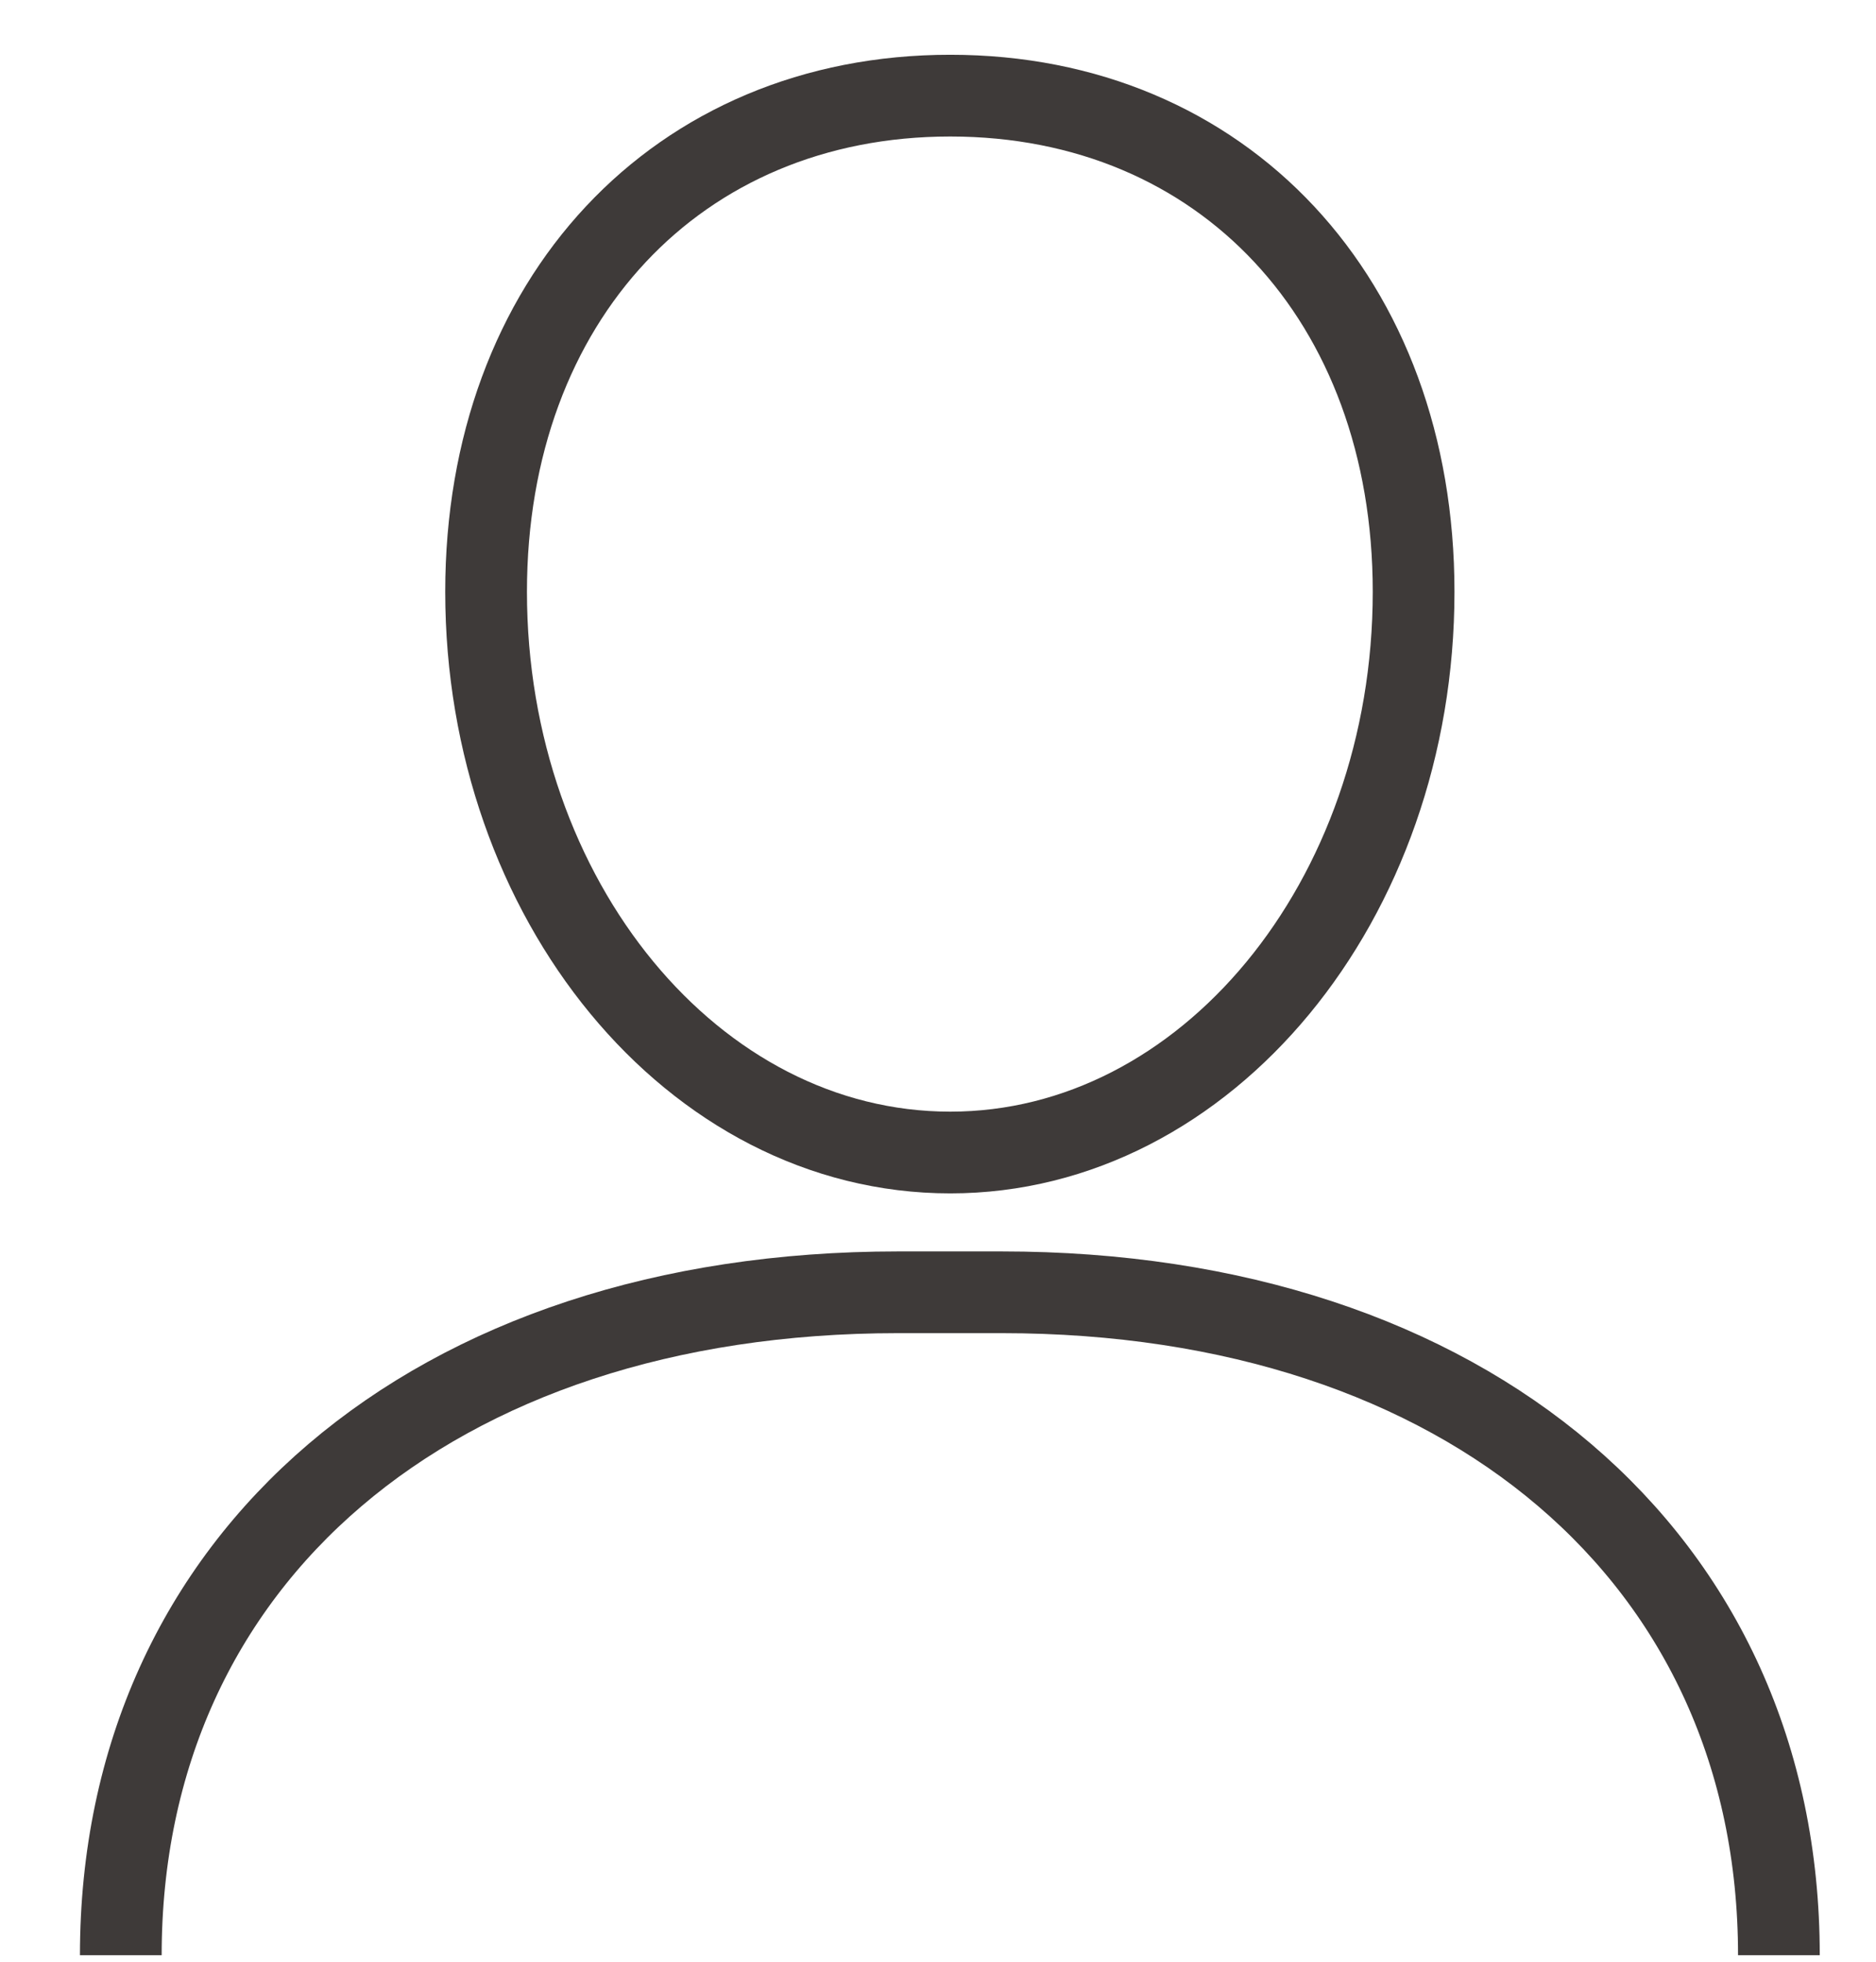
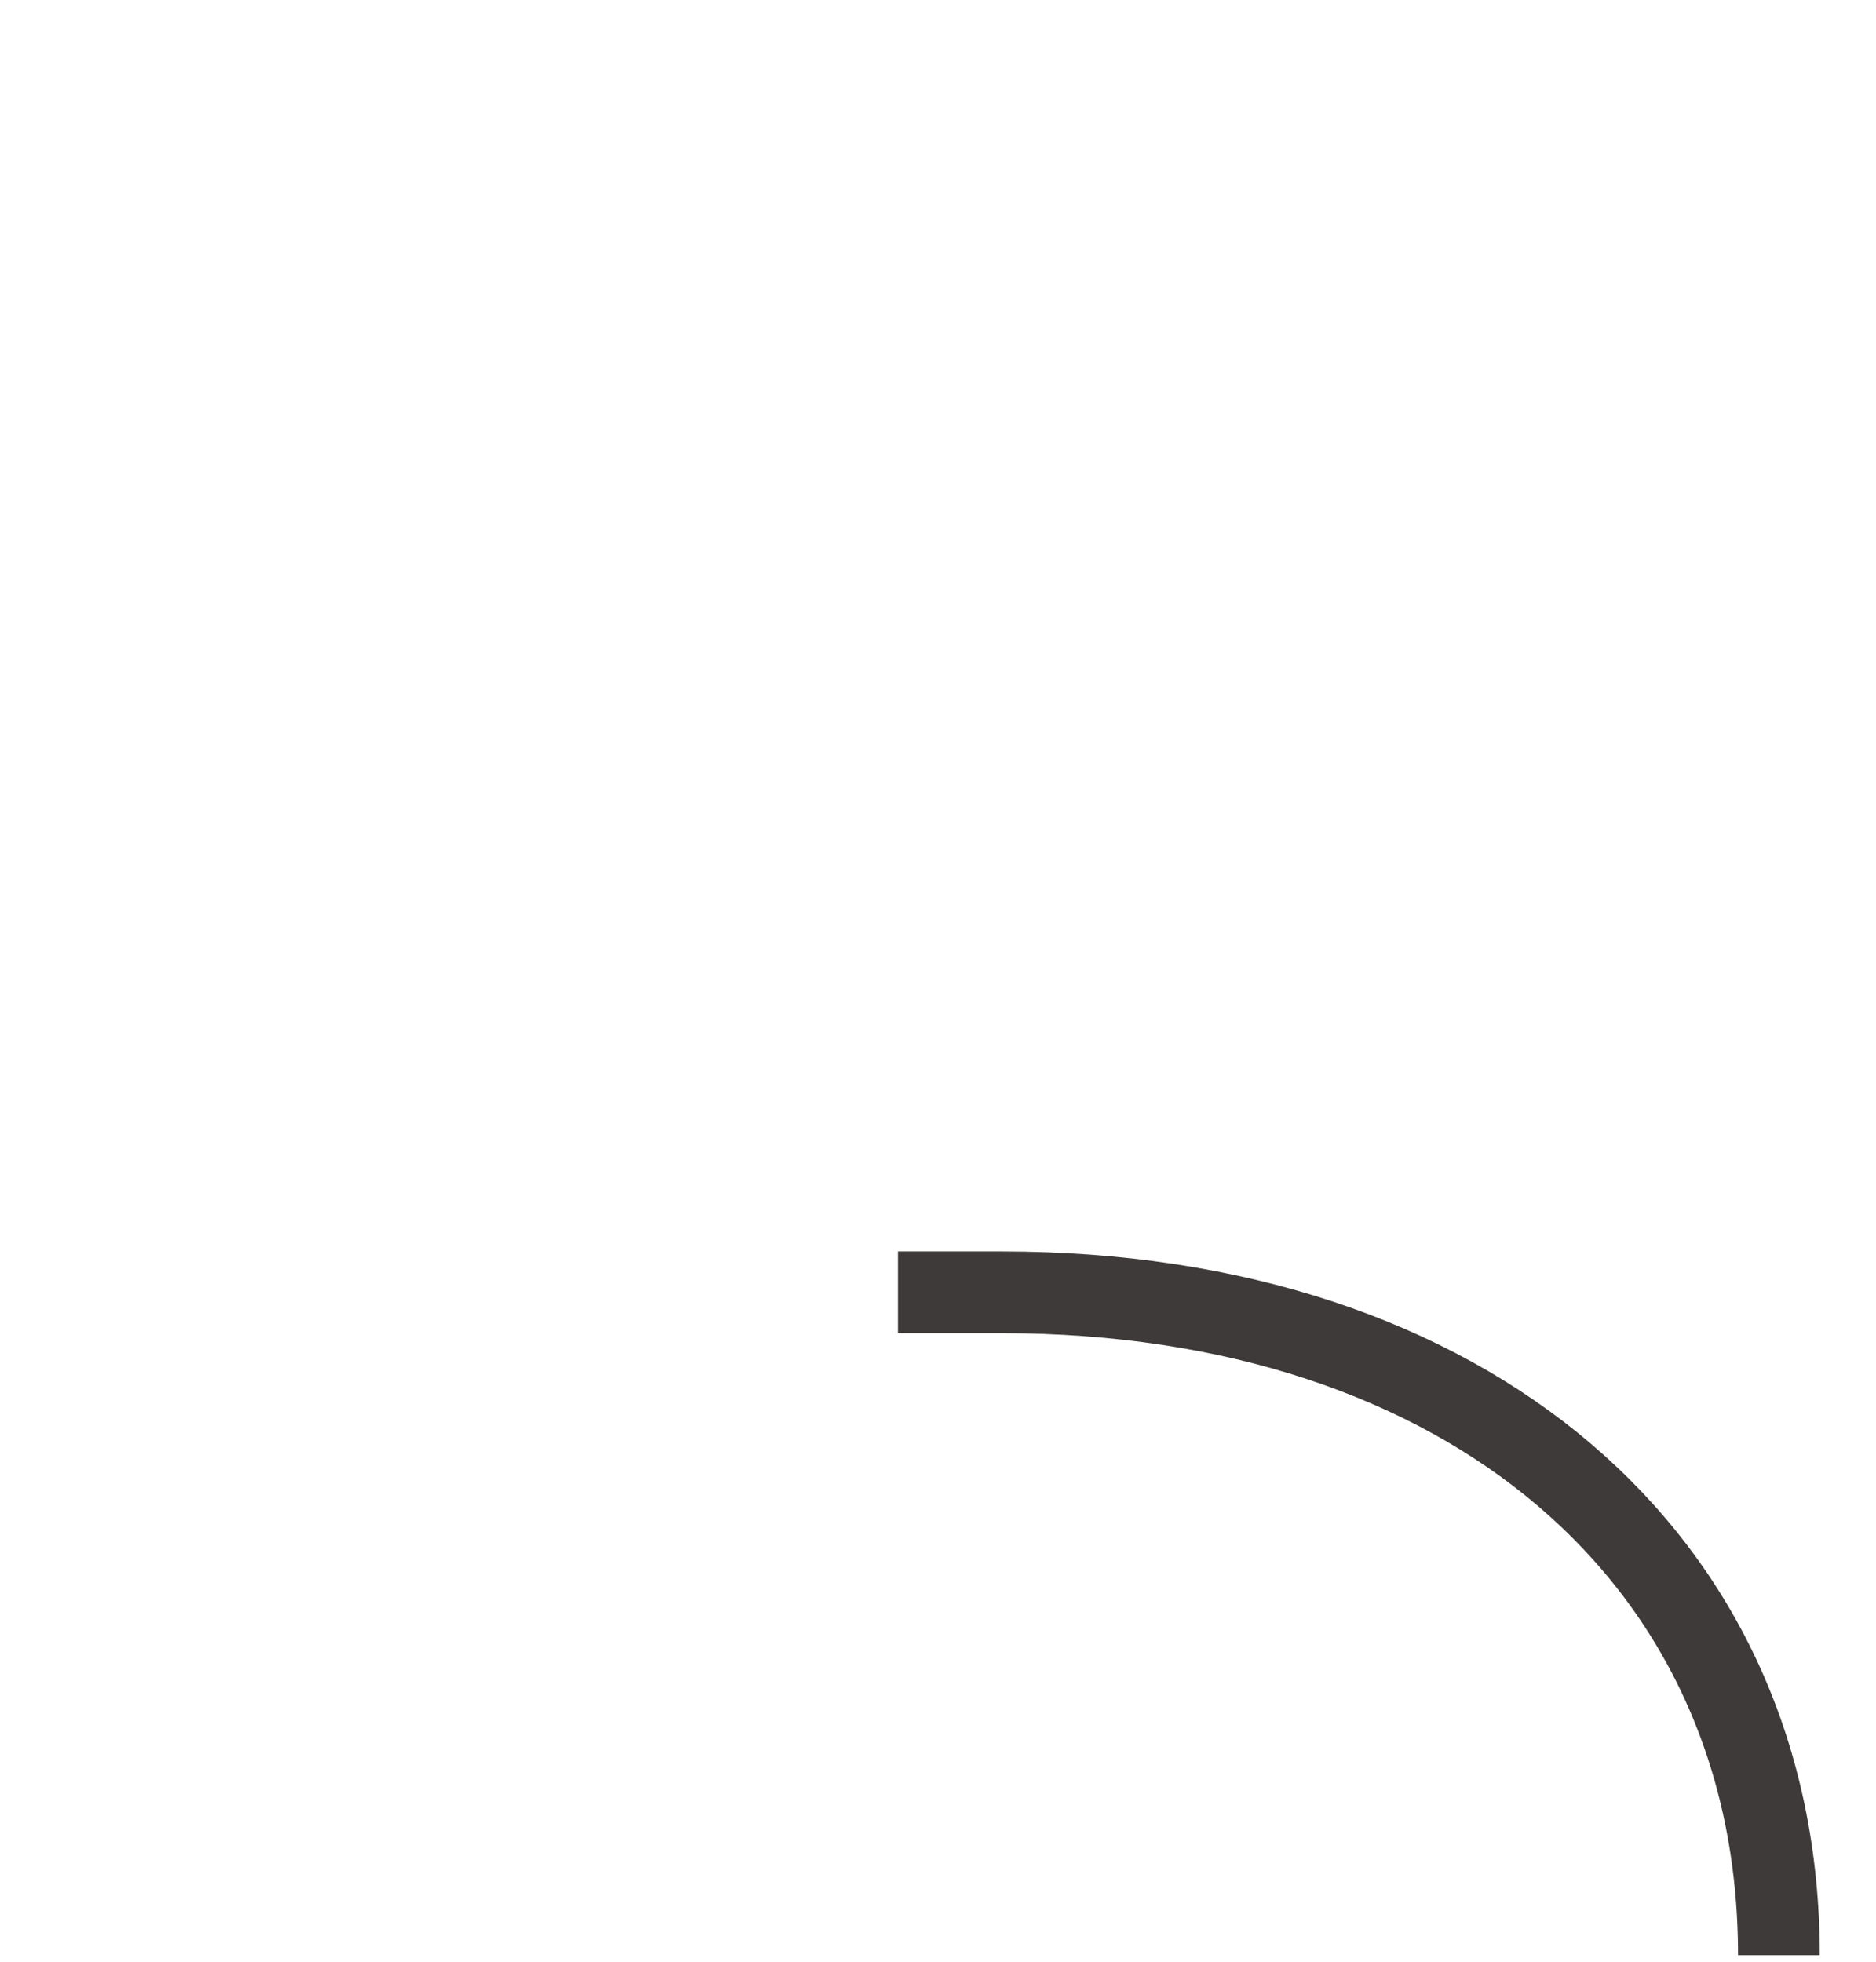
<svg xmlns="http://www.w3.org/2000/svg" class="account-svg" width="22" height="23" viewBox="0 0 22 24">
  <defs>
    <style>
      .header-iconLink-svg {
        fill: none;
        stroke: #3E3A39;
      }
    </style>
-   </defs>Account<path id="Path" class="header-iconLink-svg" d="M11.15,14.1c3.13,0,5.67-3.08,5.67-6.86,0-3.57-2.33-6.07-5.67-6.07S5.47,3.67,5.47,7.24C5.47,11,8,14.1,11.15,14.1Z">
-   </path>
-   <path id="Path-2" data-name="Path" class="header-iconLink-svg" d="M21.29,23.92c0-4.85-3.82-8.11-9.51-8.11H10.51C4.82,15.81,1,19.07,1,23.92" />
+   </defs>Account<path id="Path-2" data-name="Path" class="header-iconLink-svg" d="M21.29,23.92c0-4.85-3.82-8.11-9.51-8.11H10.51" />
</svg>